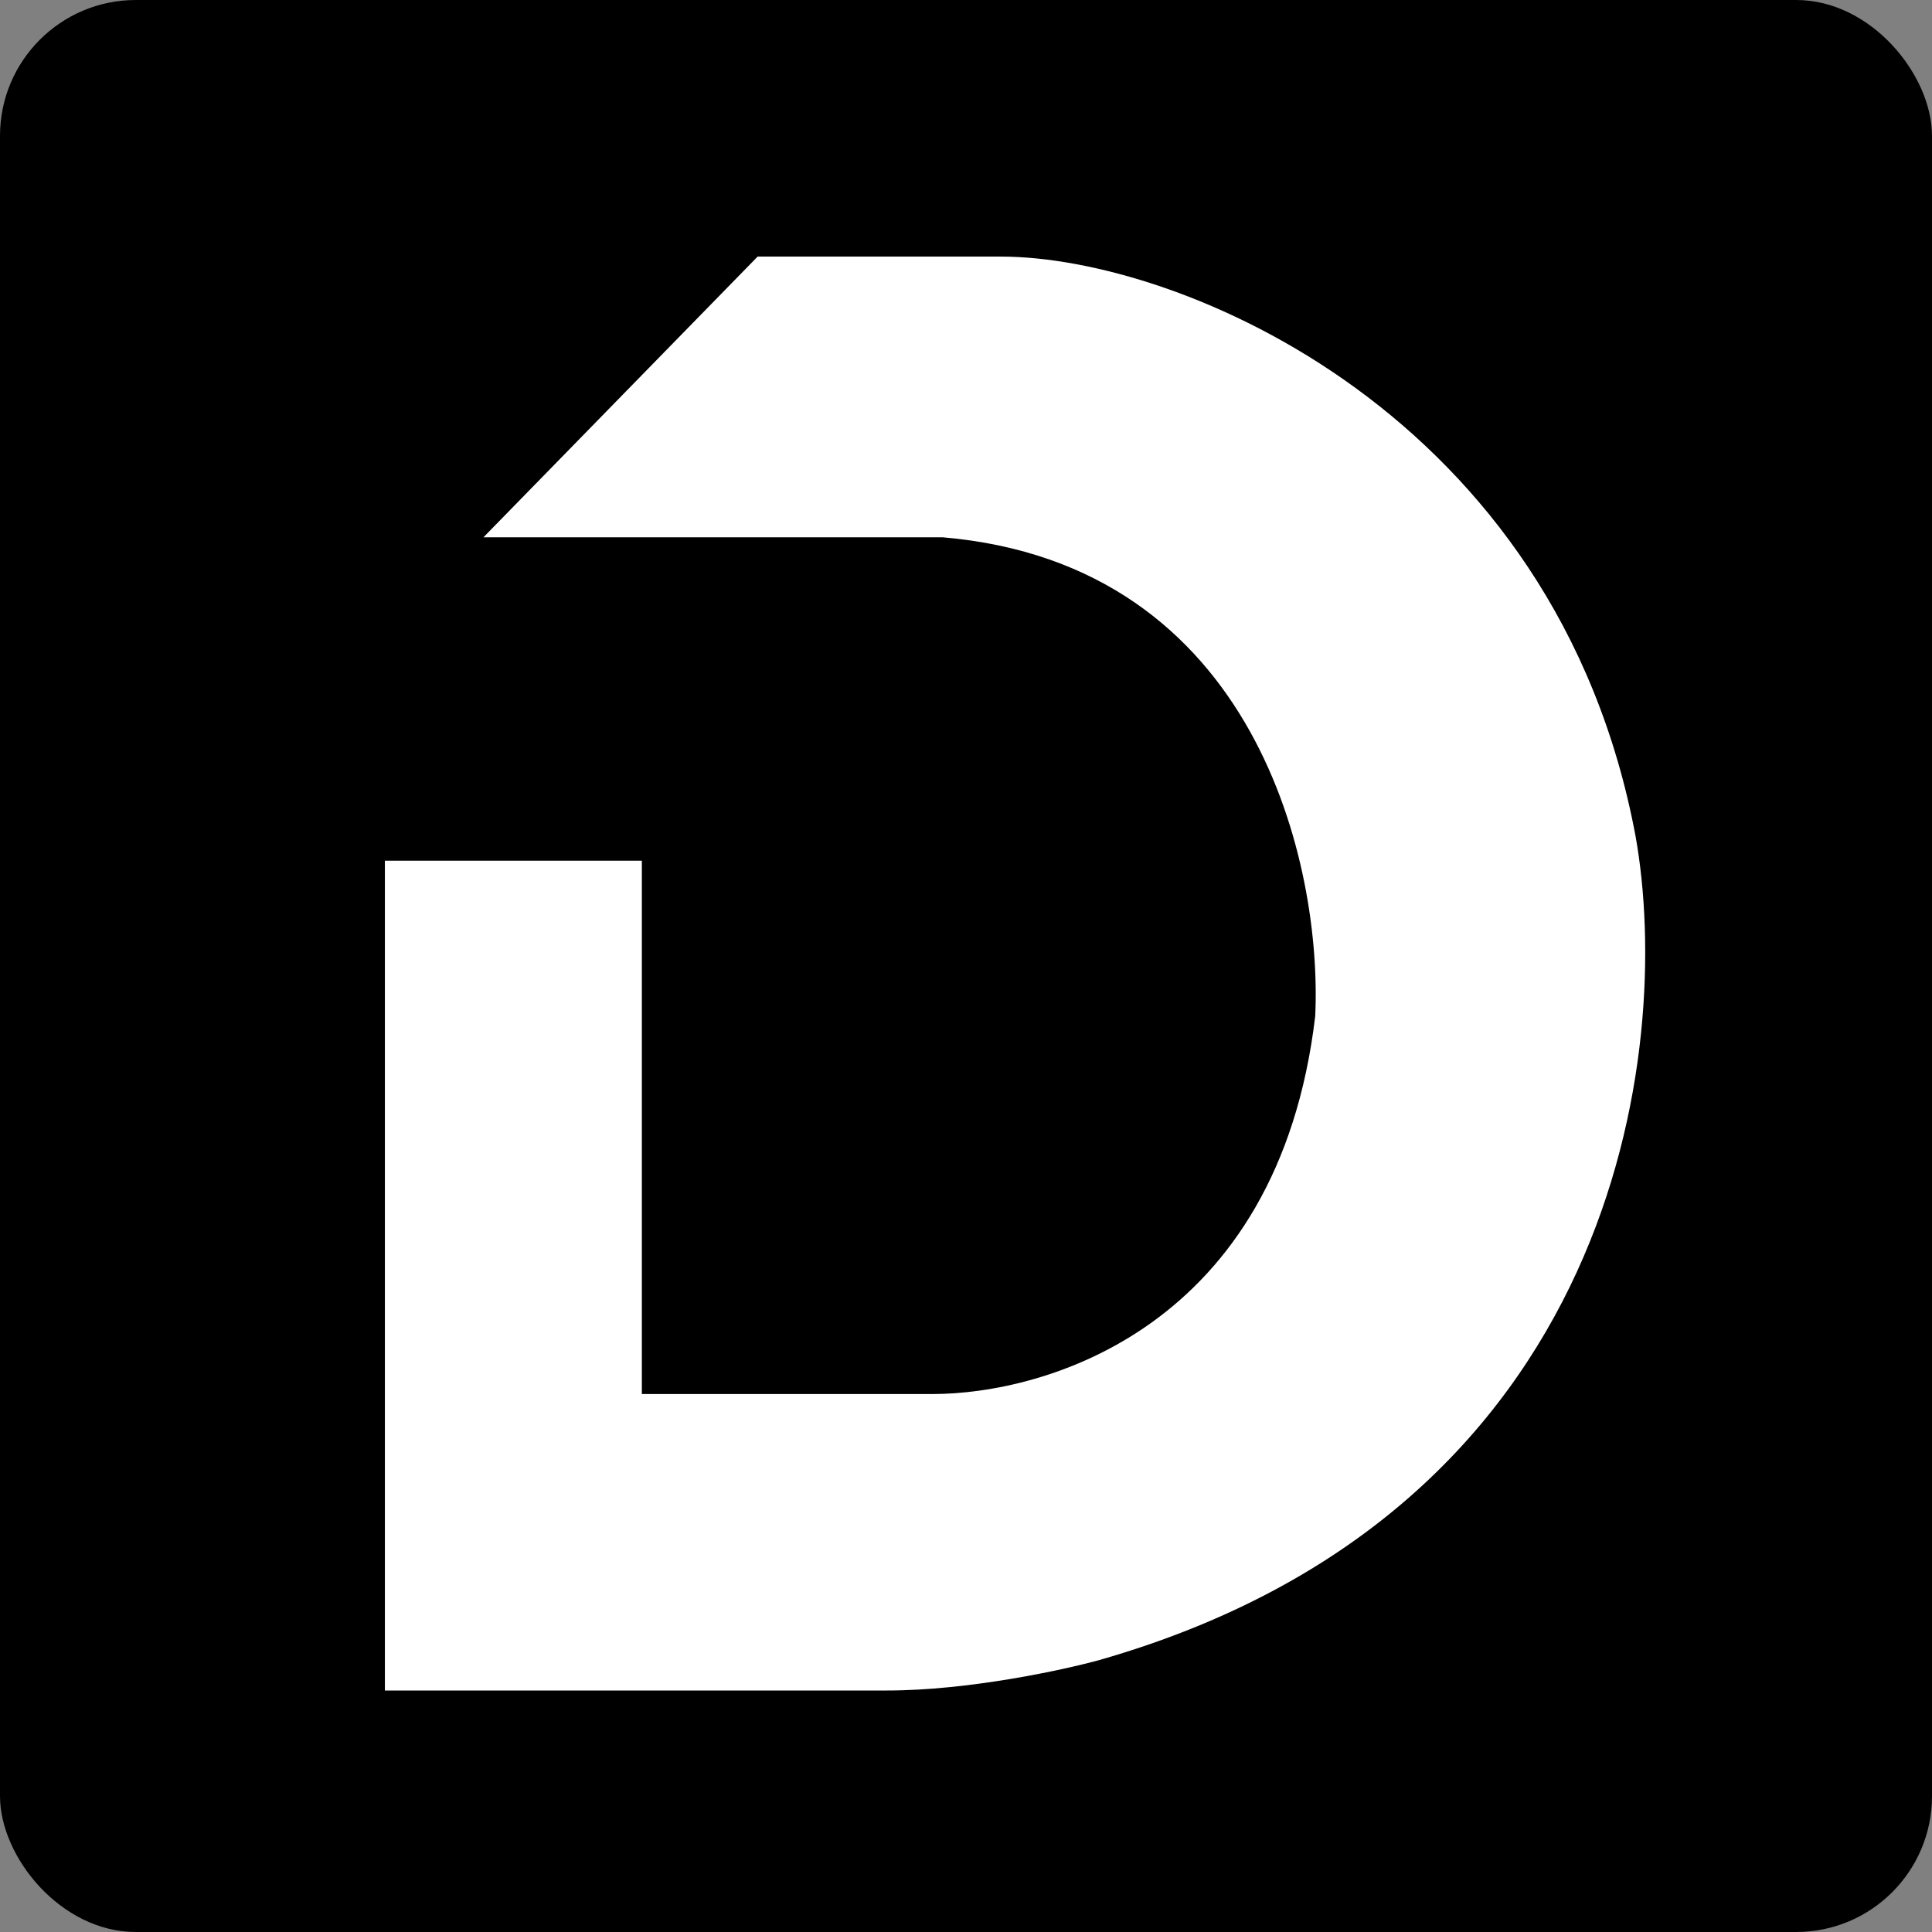
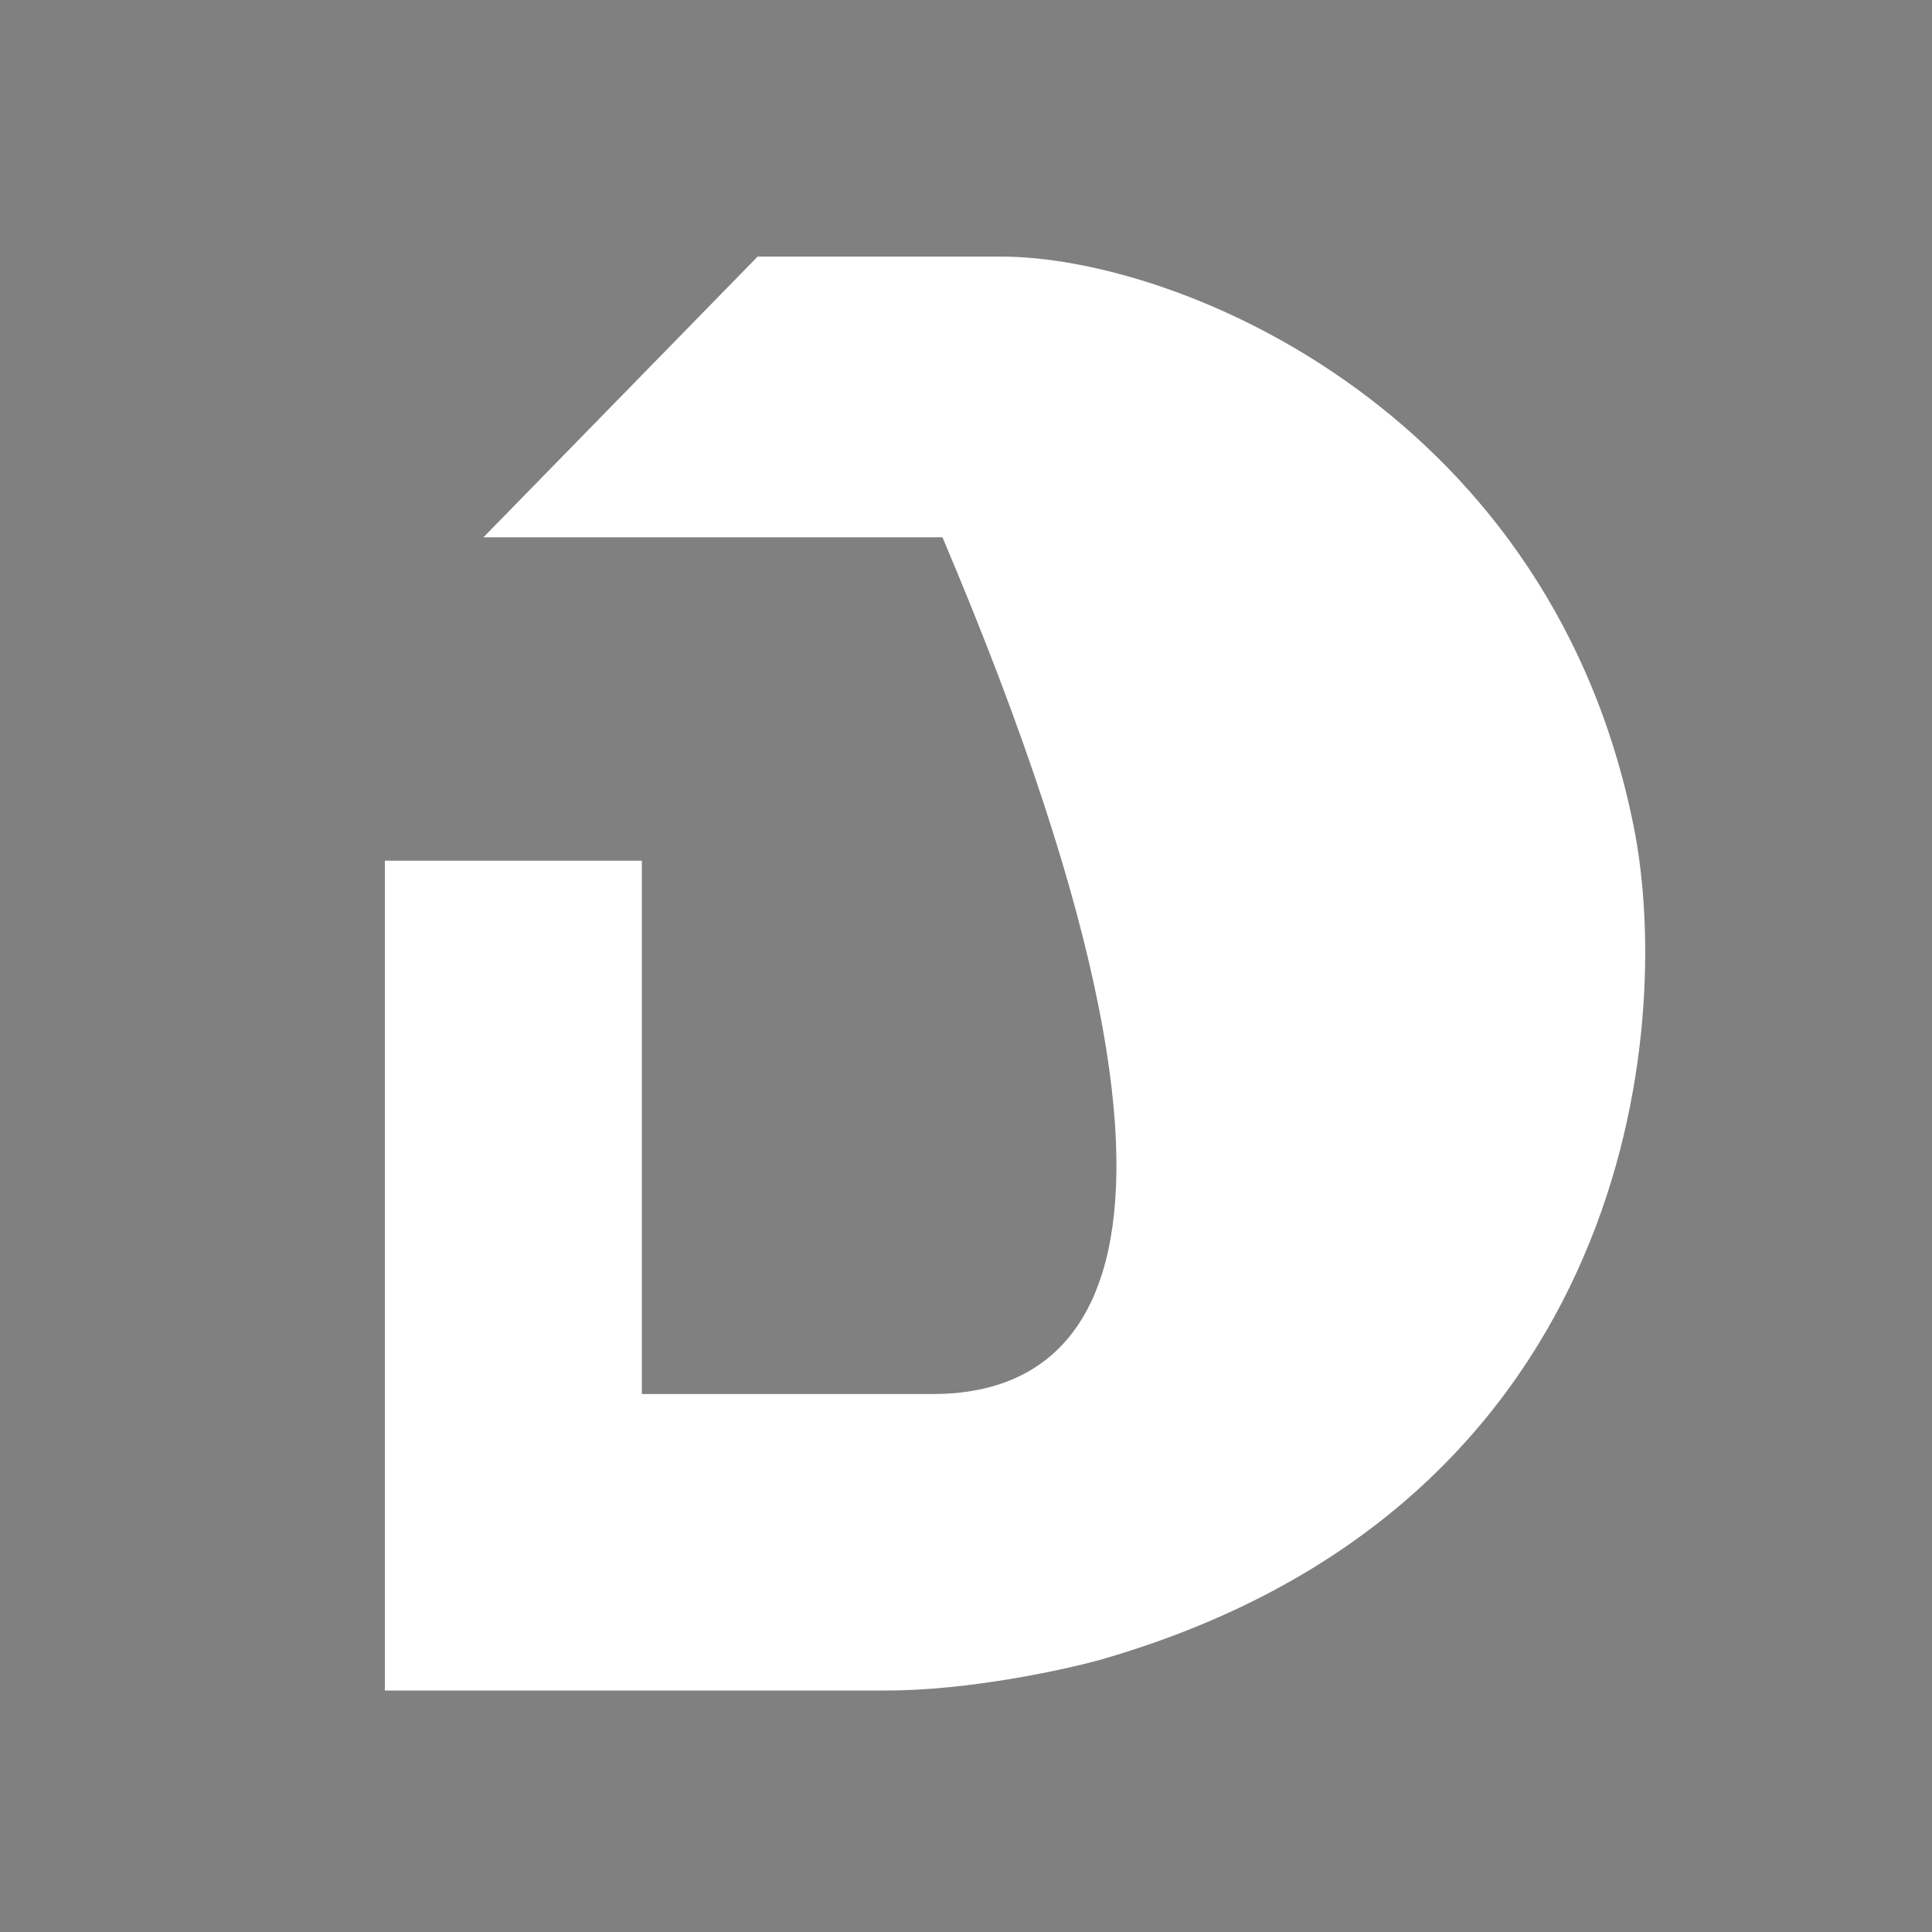
<svg xmlns="http://www.w3.org/2000/svg" width="256" height="256" viewBox="0 0 256 256" fill="none">
  <rect x="0" y="0" width="256" height="256" fill="#808080" stroke="none" />
-   <rect width="256" height="256" rx="18" fill="black" />
-   <path d="M100.39 34L64.062 71.192H124.881C166.679 74.749 175.224 114.986 174.271 134.66C169.373 176.055 138.386 184.717 123.556 184.717H85.049L85.049 114.043L51 114.043V224H117.534C128.31 224 140.8 221.305 145.698 219.957C214.6 200.23 221.756 138.972 216.722 110.809C206.273 54.86 156.311 34 132.637 34H100.39Z" fill="white" />
+   <path d="M100.39 34L64.062 71.192H124.881C169.373 176.055 138.386 184.717 123.556 184.717H85.049L85.049 114.043L51 114.043V224H117.534C128.31 224 140.8 221.305 145.698 219.957C214.6 200.23 221.756 138.972 216.722 110.809C206.273 54.86 156.311 34 132.637 34H100.39Z" fill="white" />
</svg>